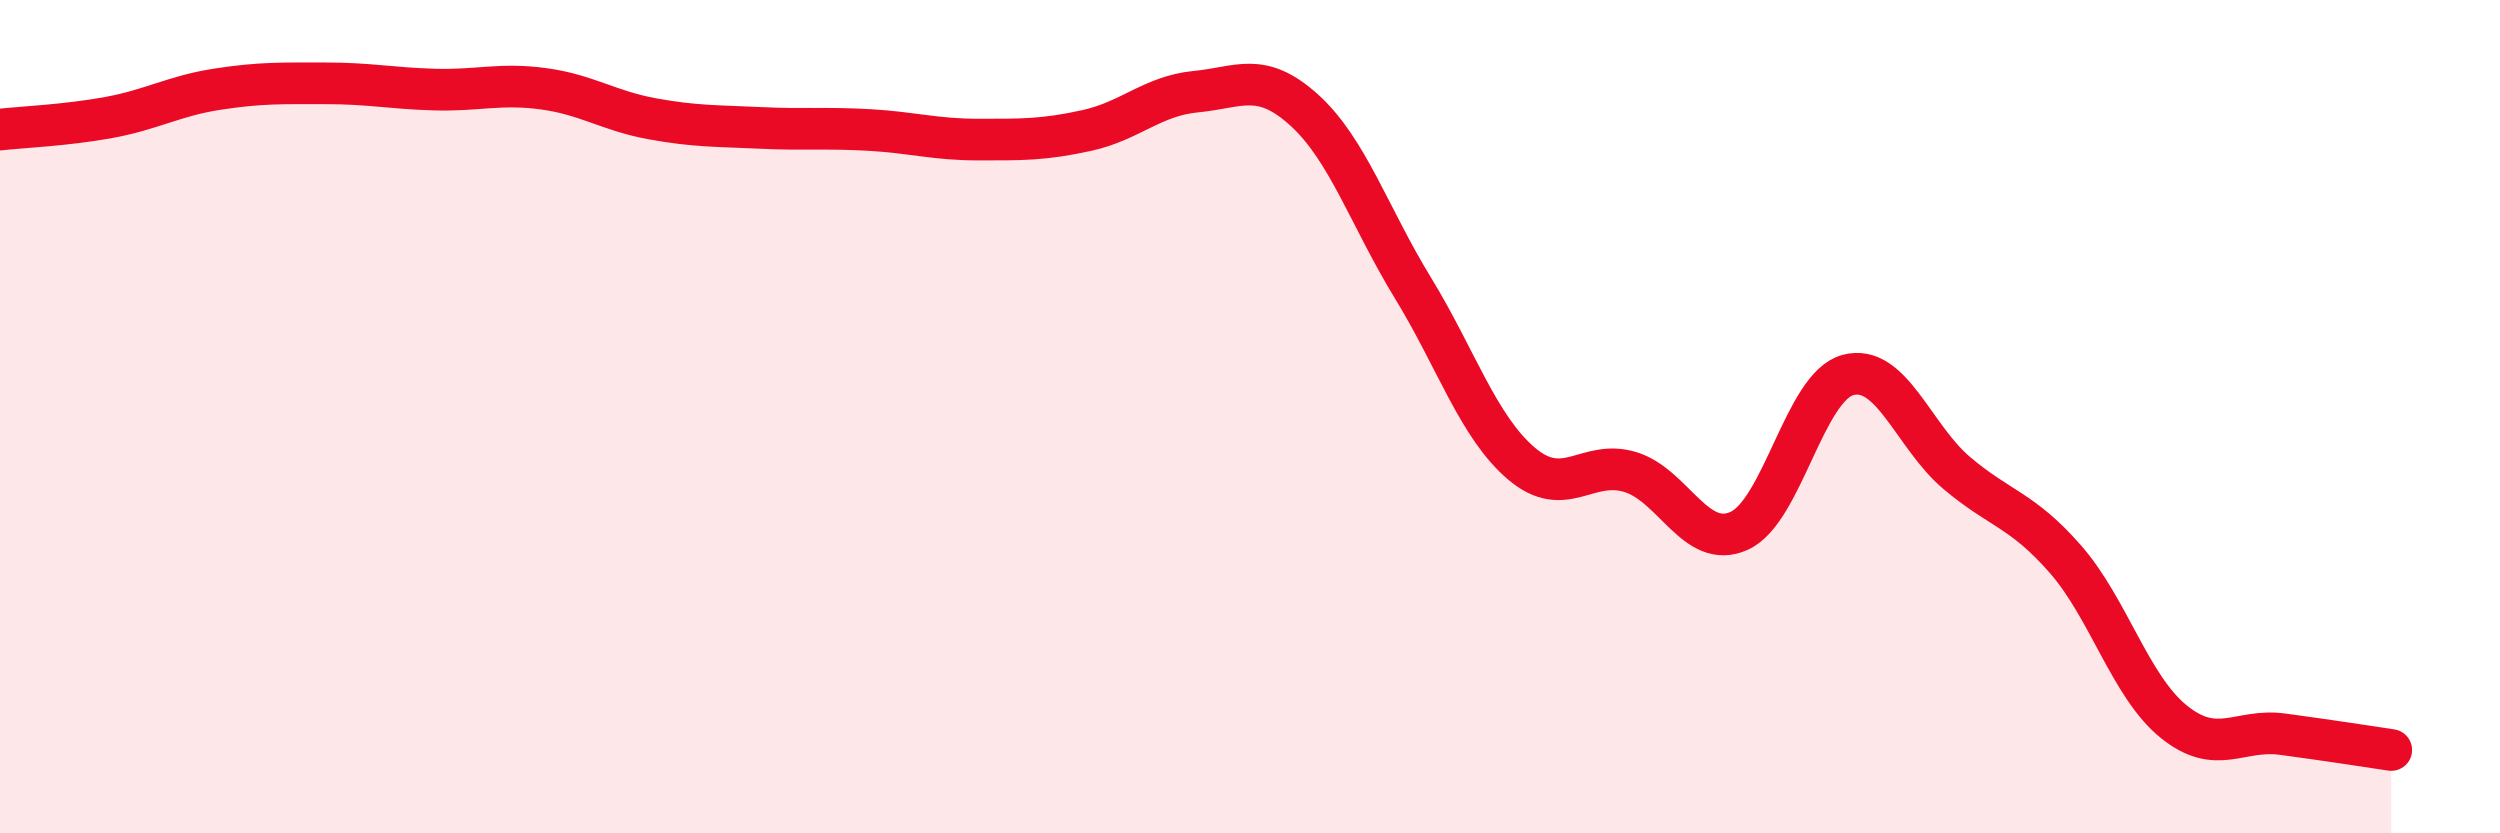
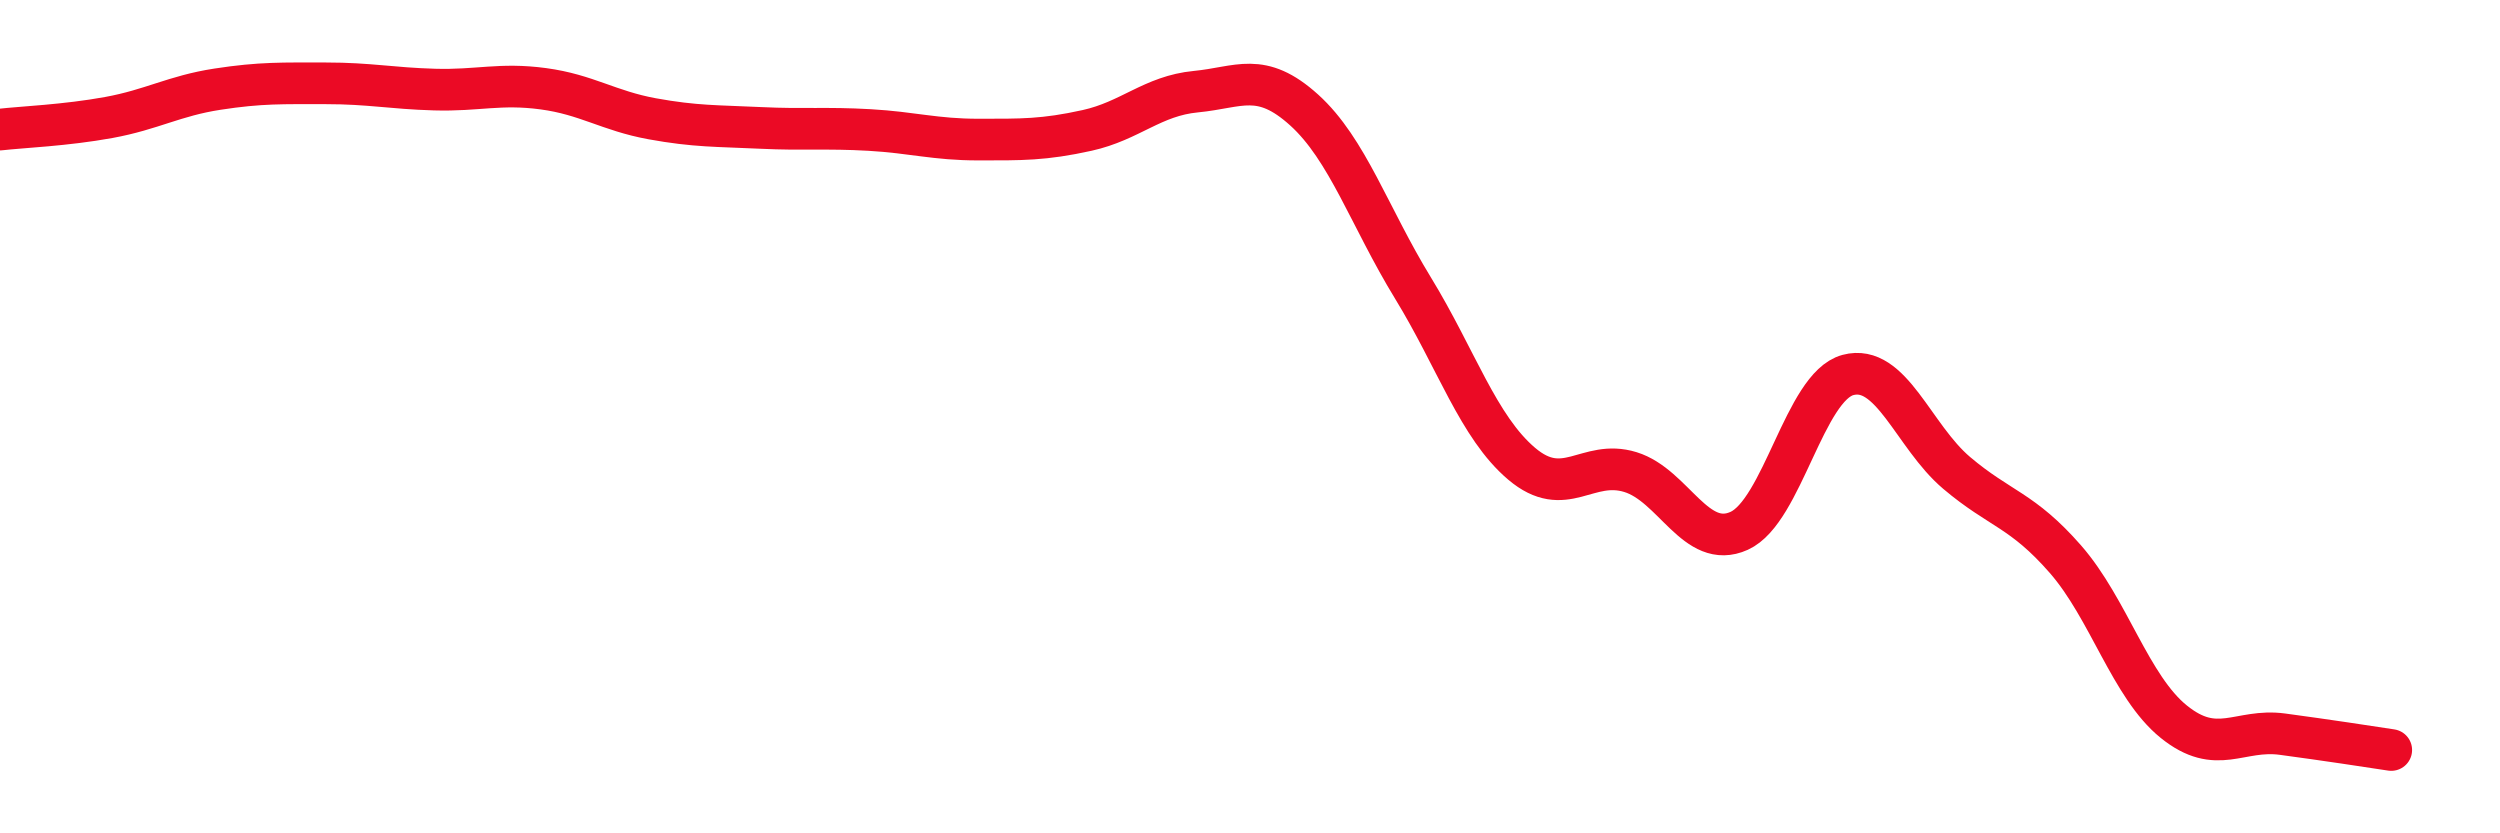
<svg xmlns="http://www.w3.org/2000/svg" width="60" height="20" viewBox="0 0 60 20">
-   <path d="M 0,3.11 C 0.52,3.05 1.57,3.01 2.61,2.82 C 3.65,2.63 4.18,2.3 5.22,2.14 C 6.26,1.98 6.79,2 7.83,2 C 8.87,2 9.39,2.12 10.43,2.15 C 11.47,2.18 12,1.99 13.04,2.13 C 14.08,2.27 14.61,2.66 15.65,2.85 C 16.69,3.04 17.22,3.02 18.26,3.07 C 19.3,3.12 19.83,3.06 20.87,3.12 C 21.91,3.18 22.44,3.35 23.48,3.35 C 24.52,3.35 25.05,3.36 26.09,3.13 C 27.13,2.9 27.66,2.3 28.7,2.2 C 29.74,2.1 30.26,1.7 31.3,2.64 C 32.34,3.58 32.87,5.21 33.91,6.91 C 34.95,8.61 35.48,10.25 36.52,11.13 C 37.56,12.01 38.09,11.01 39.13,11.33 C 40.17,11.65 40.7,13.21 41.74,12.74 C 42.78,12.27 43.31,9.28 44.35,9 C 45.39,8.72 45.92,10.47 46.96,11.35 C 48,12.23 48.53,12.23 49.57,13.42 C 50.61,14.61 51.13,16.48 52.17,17.32 C 53.21,18.16 53.74,17.48 54.78,17.62 C 55.82,17.76 56.87,17.92 57.39,18L57.39 20L0 20Z" fill="#EB0A25" opacity="0.1" stroke-linecap="round" stroke-linejoin="round" />
  <path d="M 0,3.11 C 0.52,3.05 1.57,3.01 2.61,2.82 C 3.65,2.63 4.18,2.3 5.22,2.14 C 6.26,1.98 6.79,2 7.83,2 C 8.87,2 9.39,2.12 10.43,2.15 C 11.47,2.18 12,1.99 13.04,2.13 C 14.08,2.27 14.61,2.66 15.65,2.85 C 16.69,3.04 17.22,3.02 18.26,3.07 C 19.3,3.12 19.83,3.06 20.87,3.12 C 21.91,3.18 22.44,3.35 23.48,3.35 C 24.52,3.35 25.05,3.36 26.09,3.13 C 27.13,2.9 27.66,2.3 28.7,2.2 C 29.74,2.1 30.26,1.7 31.3,2.64 C 32.34,3.58 32.87,5.21 33.91,6.91 C 34.95,8.61 35.48,10.25 36.52,11.13 C 37.56,12.01 38.09,11.01 39.13,11.33 C 40.17,11.65 40.7,13.21 41.74,12.74 C 42.78,12.27 43.31,9.28 44.35,9 C 45.39,8.72 45.92,10.47 46.96,11.35 C 48,12.23 48.53,12.23 49.57,13.42 C 50.61,14.61 51.13,16.48 52.17,17.32 C 53.21,18.16 53.74,17.48 54.78,17.62 C 55.82,17.76 56.87,17.92 57.39,18" stroke="#EB0A25" stroke-width="1" fill="none" stroke-linecap="round" stroke-linejoin="round" />
</svg>